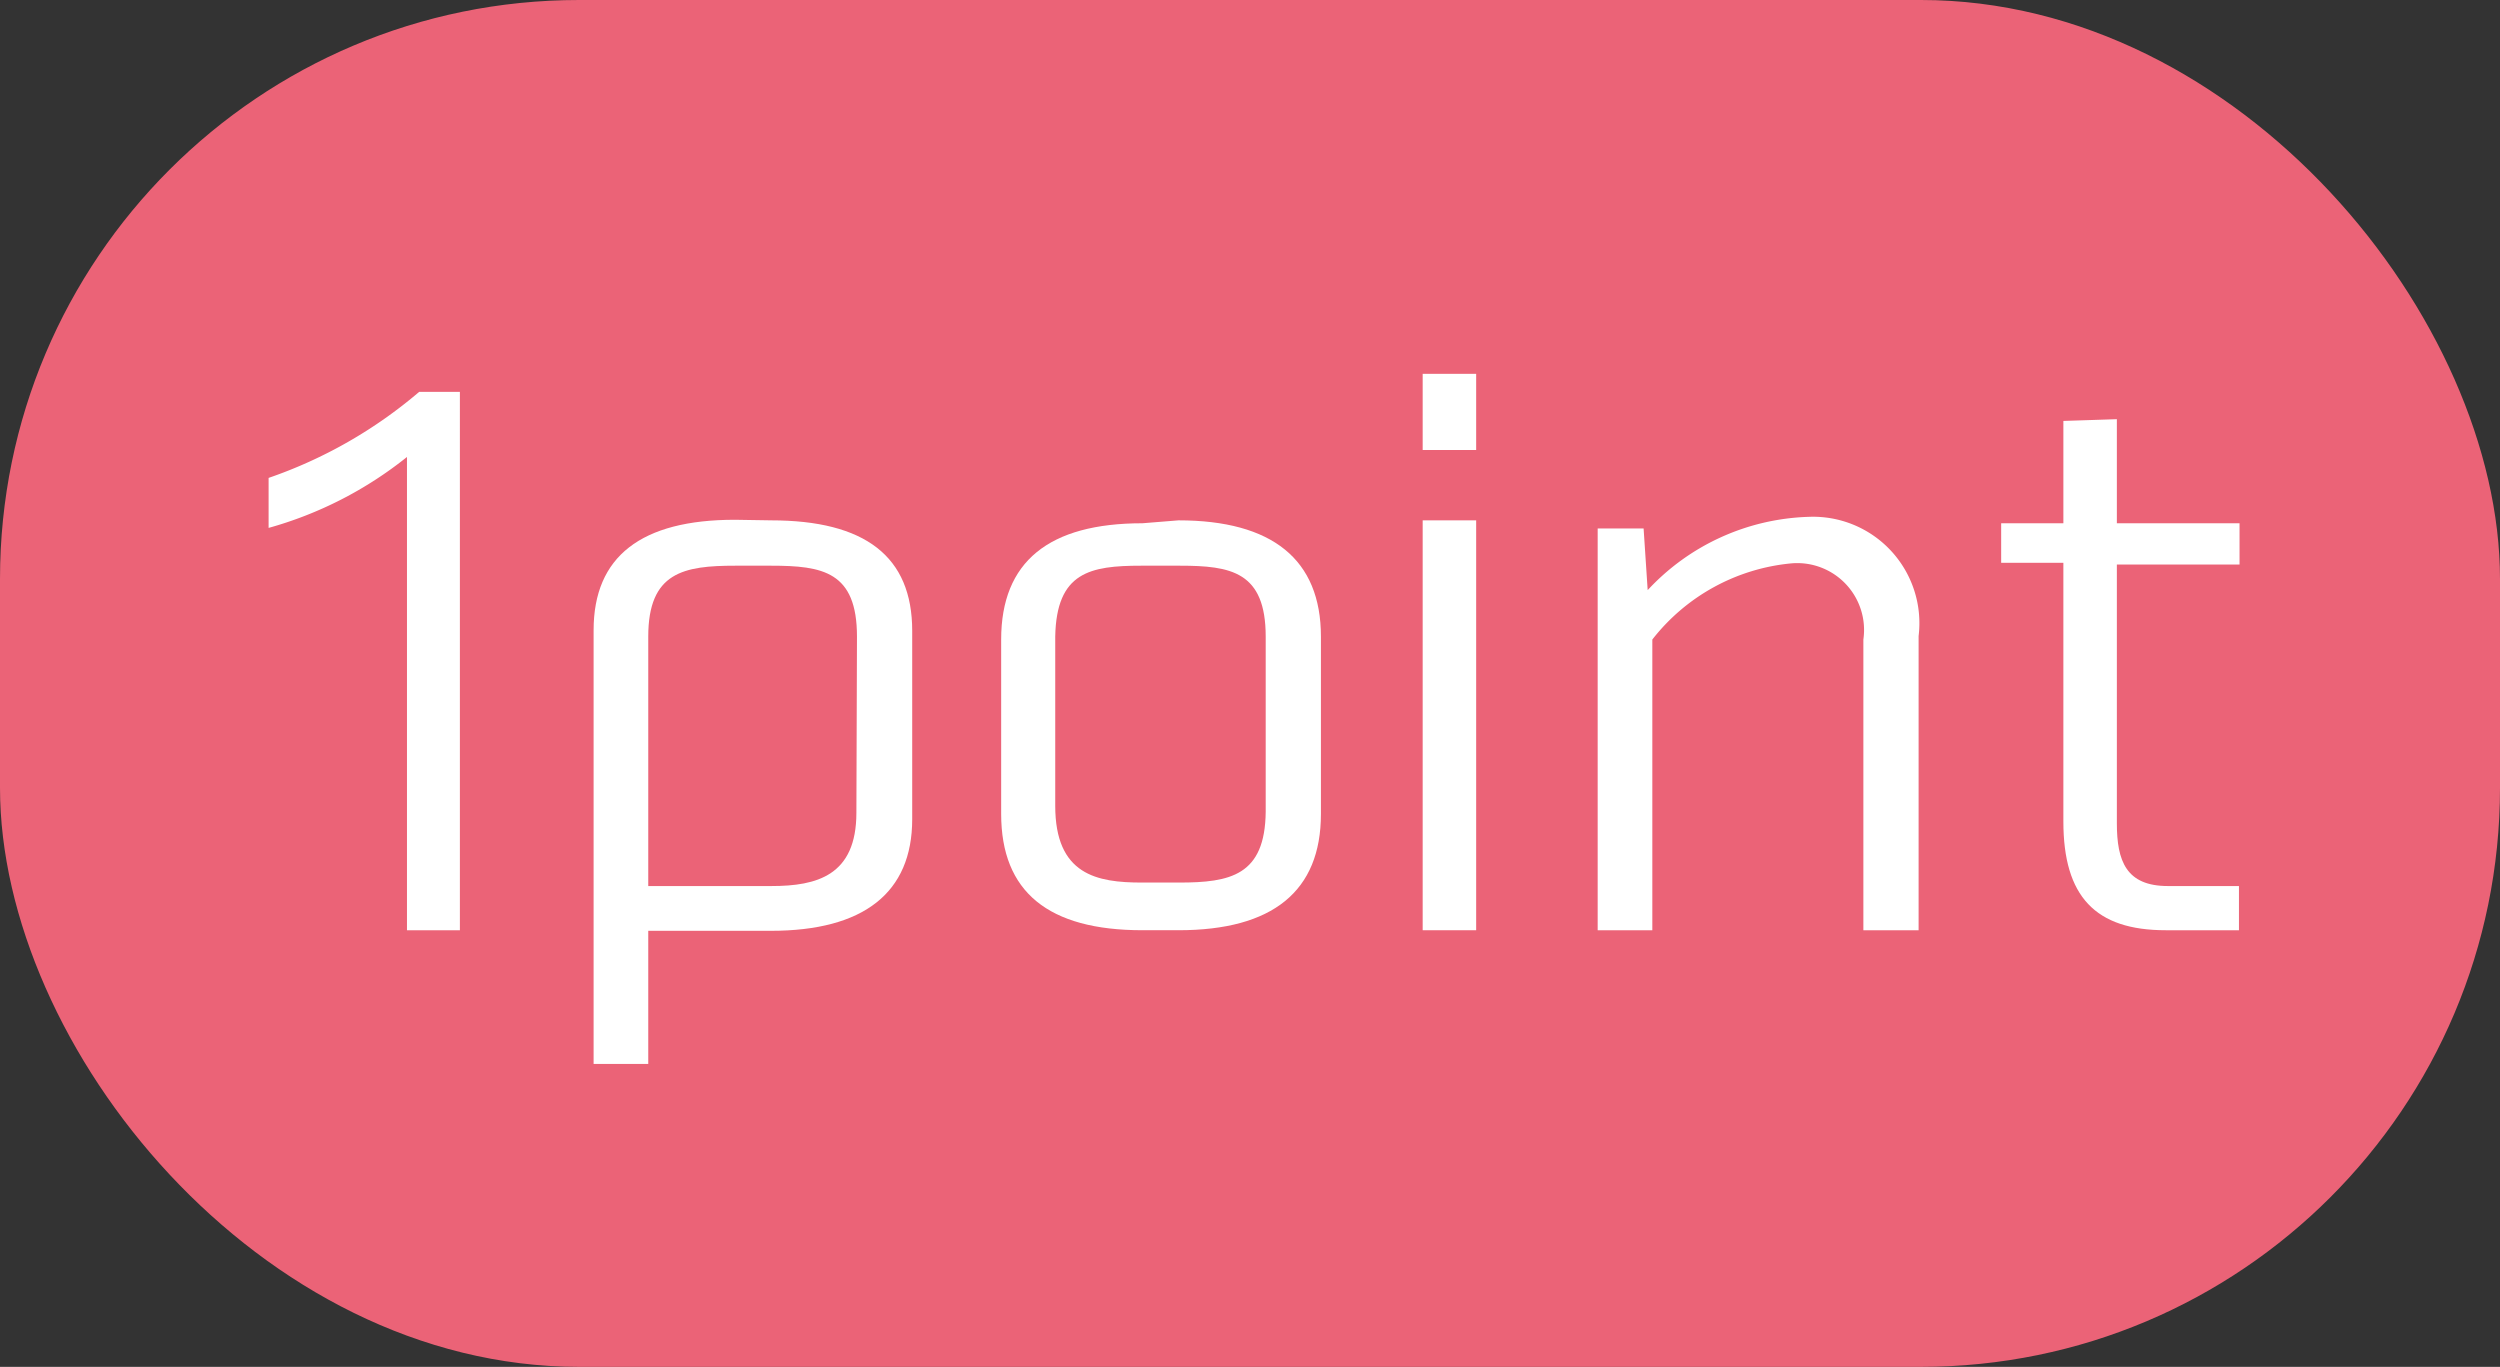
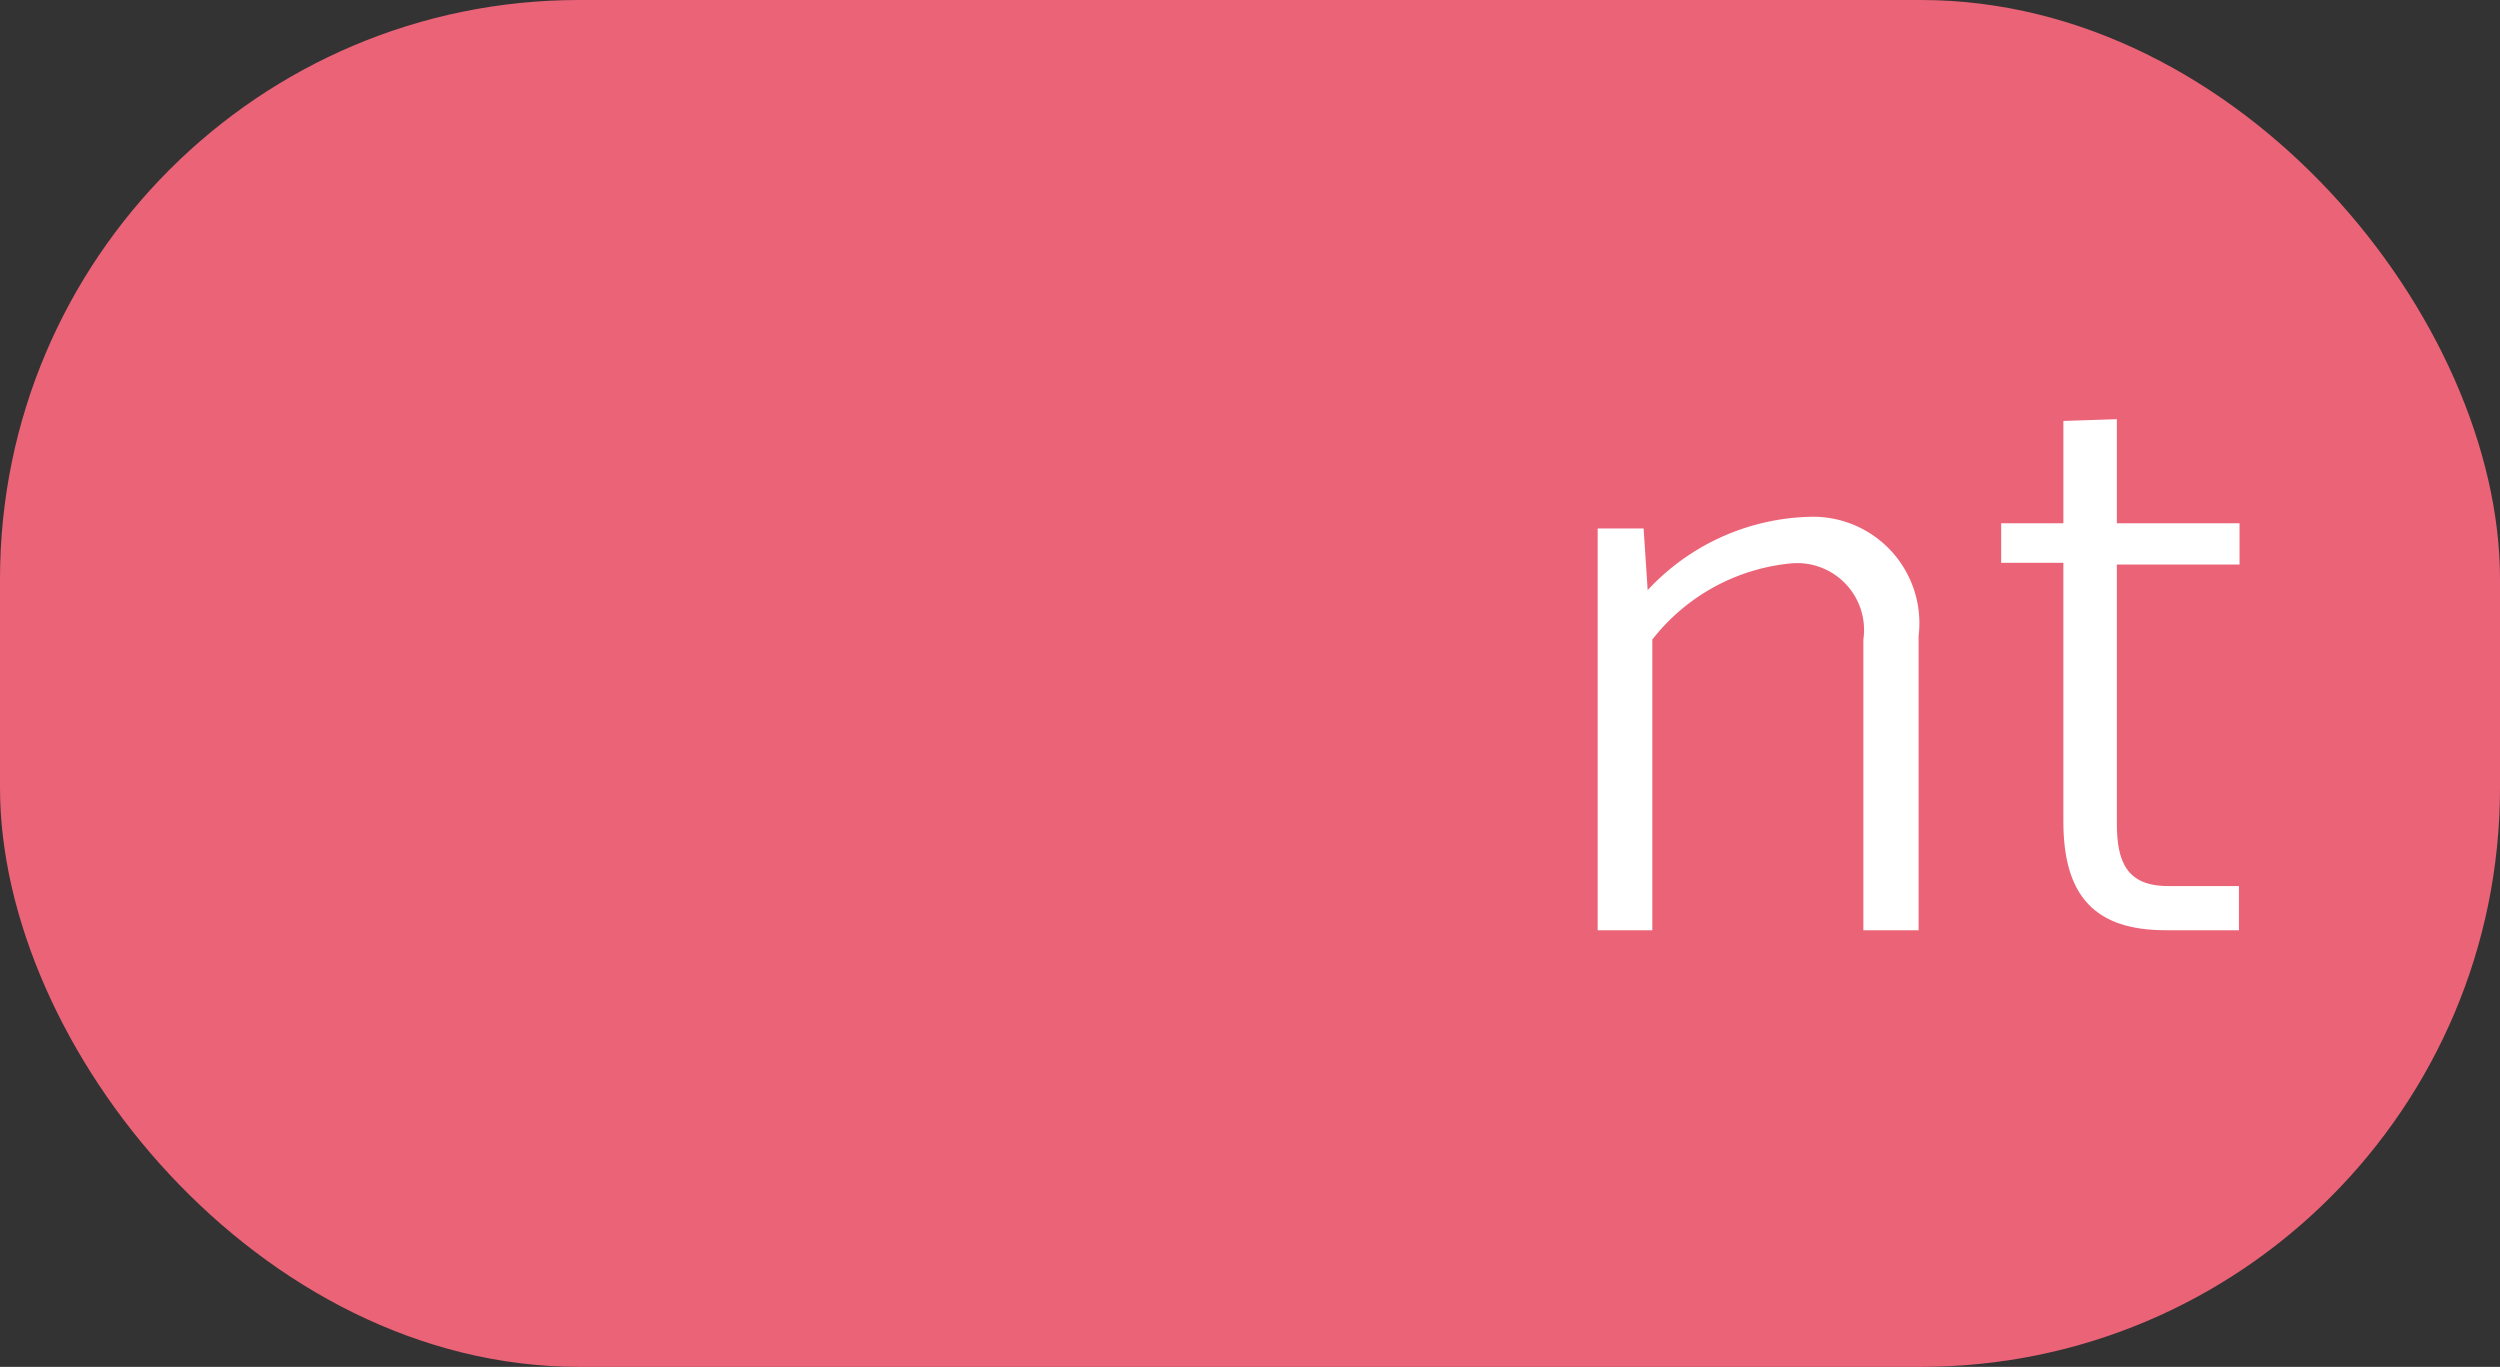
<svg xmlns="http://www.w3.org/2000/svg" viewBox="0 0 43 23.51" width="43" height="23.51">
  <rect x="0" y="0" width="43" height="23.51" fill="#333333" stroke="none" />
  <defs>
    <style>.cls-1{fill:#eb6377;}.cls-2{fill:#fff;}</style>
  </defs>
  <title>アセット 1</title>
  <g id="レイヤー_2" data-name="レイヤー 2">
    <g id="コンテンツ">
      <rect class="cls-1" width="43" height="23.51" rx="9.96" ry="9.96" />
-       <path class="cls-2" d="M4.62,8.22A8,8,0,0,0,7.21,6.74h.7V16H7V7.86A6.67,6.67,0,0,1,4.62,9.08Z" />
-       <path class="cls-2" d="M13.26,8.95c1.62,0,2.43.62,2.43,1.9v3.24c0,1.27-.84,1.92-2.43,1.92H11.15v2.29h-.94V10.84c0-1.27.82-1.9,2.43-1.9Zm1.48,2c0-1.12-.59-1.22-1.48-1.22h-.61c-.89,0-1.5.11-1.5,1.22v4.29h2.12c.78,0,1.46-.18,1.46-1.26Z" />
-       <path class="cls-2" d="M20.27,8.95c1.61,0,2.45.67,2.45,2V14c0,1.33-.83,2-2.45,2h-.62c-1.62,0-2.43-.66-2.43-2V11c0-1.34.82-2,2.43-2Zm1.5,2c0-1.12-.6-1.22-1.48-1.22h-.66c-.88,0-1.46.11-1.48,1.22v2.91c0,1.19.72,1.32,1.49,1.32h.64c.88,0,1.48-.12,1.49-1.22Z" />
-       <path class="cls-2" d="M24.47,7.74V6.43h.92V7.74Zm0,8.26V8.95h.92V16Z" />
      <path class="cls-2" d="M33,10.94V16h-.95V11a1.15,1.15,0,0,0-1.24-1.31A3.44,3.44,0,0,0,28.42,11v5h-.94V9.09h.79l.07,1.06a3.94,3.94,0,0,1,2.76-1.26A1.83,1.83,0,0,1,33,10.94Z" />
      <path class="cls-2" d="M36.41,7.21V9h2.11v.71H36.41v4.45c0,.65.16,1.08.88,1.08h1.22V16H37.25c-1.21,0-1.76-.58-1.76-1.87V9.68H34.42V9h1.07l0-1.76Z" />
    </g>
  </g>
</svg>